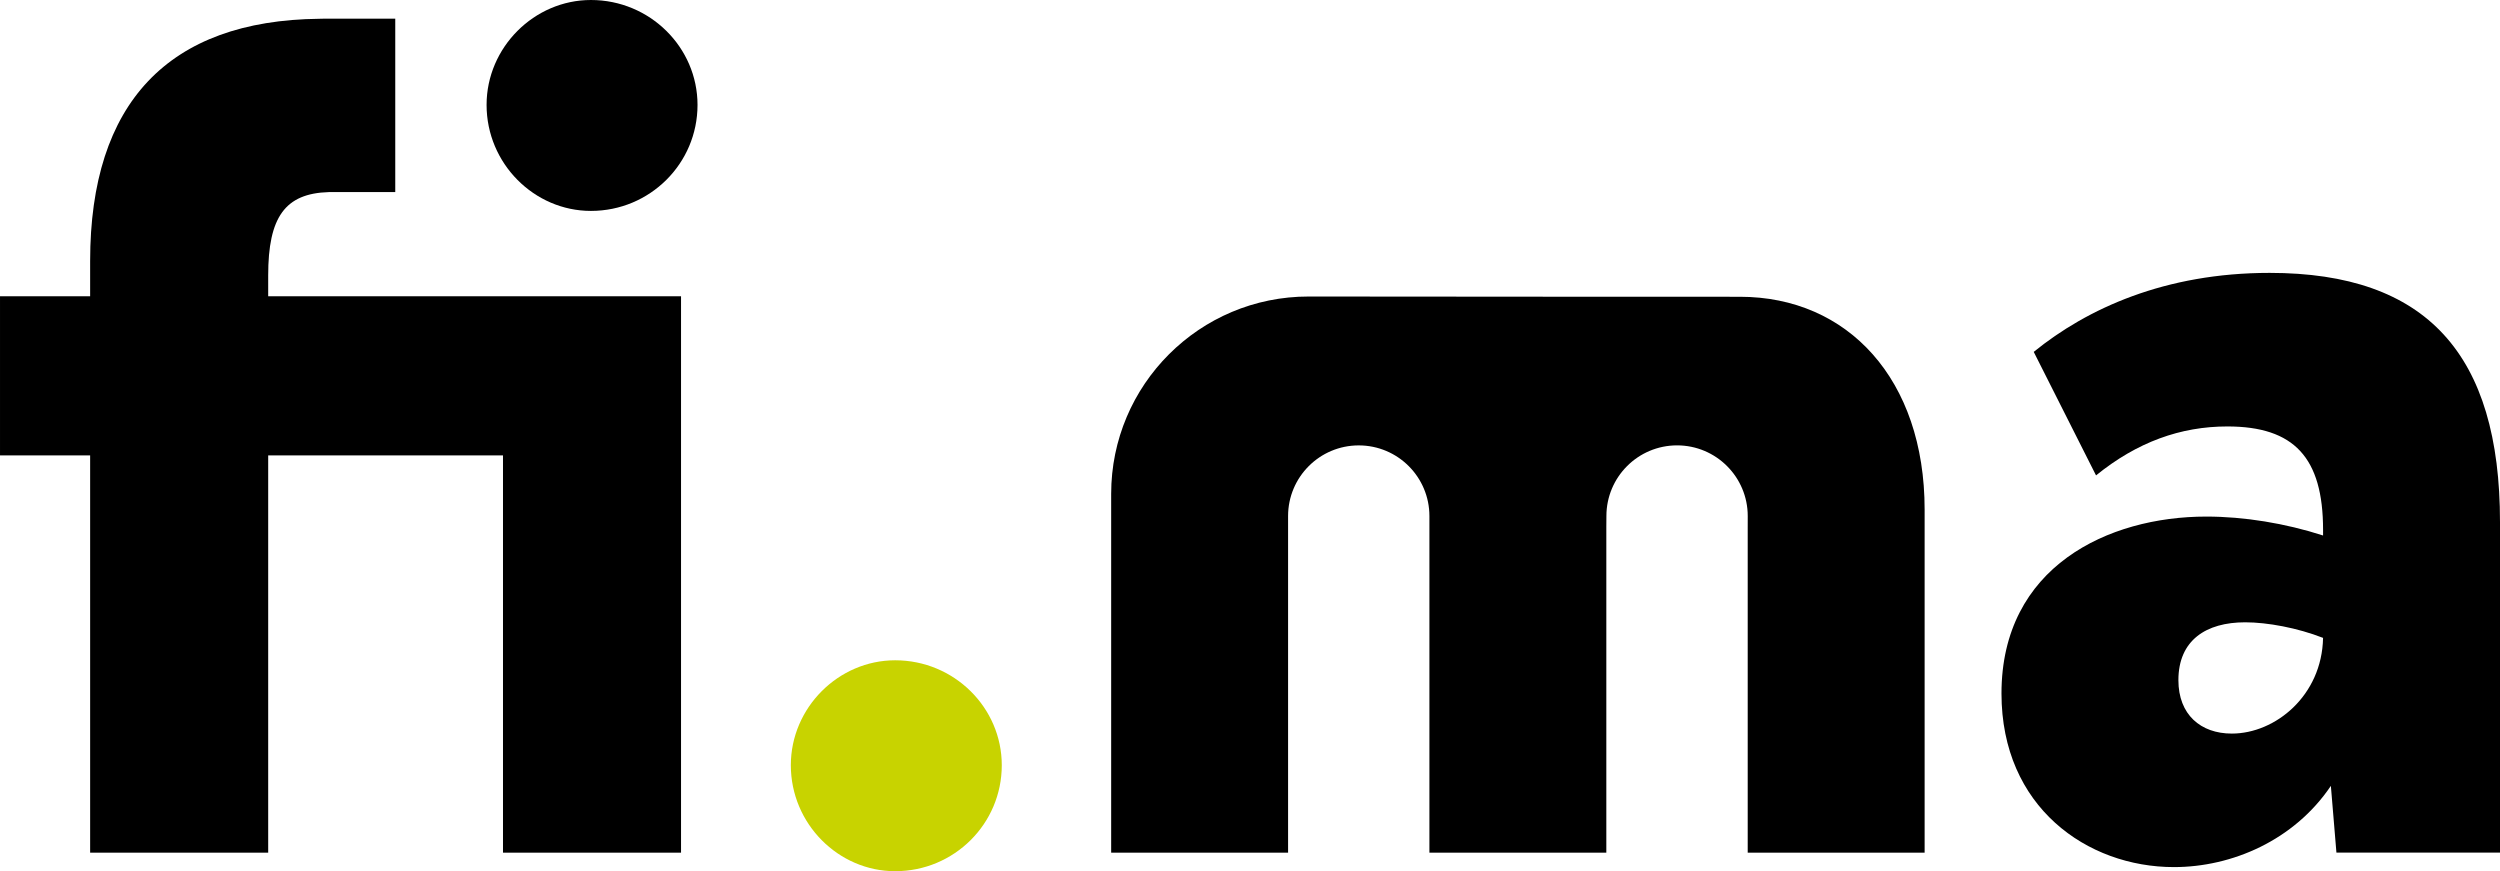
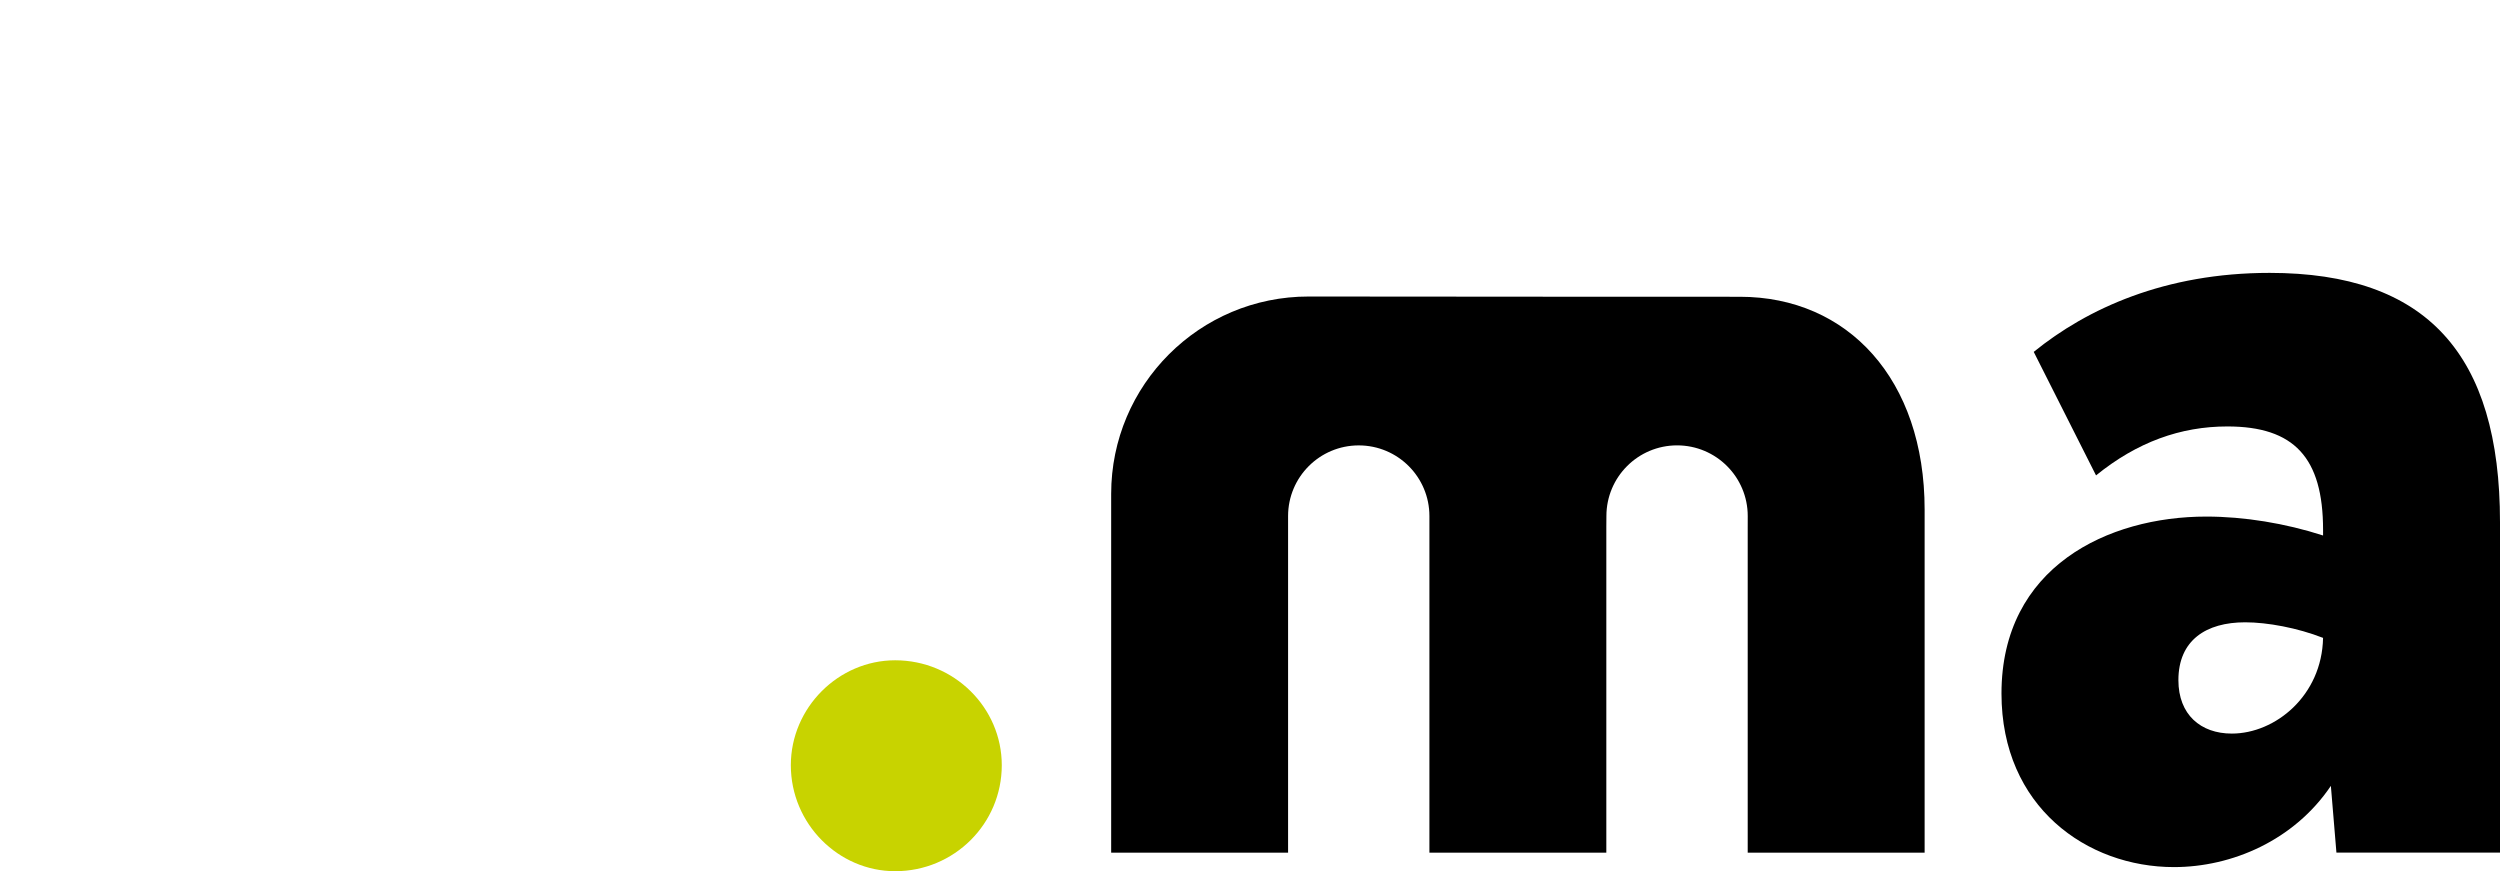
<svg xmlns="http://www.w3.org/2000/svg" xmlns:xlink="http://www.w3.org/1999/xlink" version="1.1" id="Layer_1" x="0px" y="0px" width="300px" height="104.543px" viewBox="0 0 300 104.543" enable-background="new 0 0 300 104.543" xml:space="preserve">
  <g>
    <g>
      <g>
        <defs>
          <rect id="SVGID_1_" width="300" height="104.543" />
        </defs>
        <clipPath id="SVGID_2_">
          <use xlink:href="#SVGID_1_" overflow="visible" />
        </clipPath>
-         <path clip-path="url(#SVGID_2_)" d="M47.431,23.051V2.239H39.46c-0.382-0.008-0.742,0.007-1.135,0.014     c-18.125,0.19-27.508,10.1-27.508,29.062v4.235H0.001v19.097h10.816v47.674h21.366V54.646h28.176v47.674h21.365V35.55H32.183     v-2.5c0-7.002,2.024-9.841,7.277-9.999H47.431z" />
      </g>
    </g>
    <g>
      <g>
        <defs>
          <rect id="SVGID_3_" width="300" height="104.543" />
        </defs>
        <clipPath id="SVGID_4_">
          <use xlink:href="#SVGID_3_" overflow="visible" />
        </clipPath>
-         <path clip-path="url(#SVGID_4_)" d="M70.911,0C64.105,0,58.39,5.686,58.39,12.588c0,7.037,5.716,12.722,12.521,12.722     c7.077,0,12.792-5.685,12.792-12.722C83.702,5.686,77.988,0,70.911,0" />
      </g>
    </g>
    <g>
      <g>
        <defs>
          <rect id="SVGID_5_" width="300" height="104.543" />
        </defs>
        <clipPath id="SVGID_6_">
          <use xlink:href="#SVGID_5_" overflow="visible" />
        </clipPath>
        <path clip-path="url(#SVGID_6_)" fill="#C8D300" d="M107.421,79.234c-6.805,0-12.521,5.686-12.521,12.588     c0,7.037,5.716,12.722,12.521,12.722c7.077,0,12.792-5.685,12.792-12.722C120.213,84.92,114.498,79.234,107.421,79.234" />
      </g>
    </g>
    <g>
      <g>
        <defs>
          <rect id="SVGID_7_" width="300" height="104.543" />
        </defs>
        <clipPath id="SVGID_8_">
          <use xlink:href="#SVGID_7_" overflow="visible" />
        </clipPath>
        <path clip-path="url(#SVGID_8_)" d="M209.725,63.459v38.859h21.23V61.145c0-15.624-9.214-25.533-22.166-25.533     c-4.93,0-31.514-0.004-51.743-0.03c-13.091-0.016-23.706,10.592-23.706,23.682v43.057h21.23V69.839v-7.912     c0-4.684,3.797-8.479,8.479-8.479c4.686,0,8.48,3.797,8.48,8.479v8.179v32.213h21.23V63.191l0.01-1.267     c0-4.684,3.797-8.479,8.48-8.479s8.479,3.798,8.479,8.479L209.725,63.459z" />
      </g>
    </g>
    <g>
      <g>
        <defs>
          <rect id="SVGID_9_" width="300" height="104.543" />
        </defs>
        <clipPath id="SVGID_10_">
          <use xlink:href="#SVGID_9_" overflow="visible" />
        </clipPath>
        <path clip-path="url(#SVGID_10_)" d="M272.357,32.746c-12.551,0-21.898,4.274-28.309,9.48l7.477,14.822     c4.941-4.006,10.149-5.874,15.758-5.874c8.013,0,11.486,3.737,11.486,12.418v0.667c-4.541-1.468-9.482-2.27-14.021-2.27     c-11.751,0-24.57,6.011-24.57,21.23c0,13.622,10.282,20.832,20.697,20.832c6.945,0,14.421-3.202,18.829-9.747l0.667,8.012H300     V62.66C300,42.494,291.188,32.746,272.357,32.746 M267.818,88.03c-3.738,0-6.41-2.271-6.41-6.409     c0-4.809,3.339-6.944,8.012-6.944c2.671,0,6.275,0.668,9.348,1.869C278.634,83.491,273.025,88.03,267.818,88.03" />
      </g>
    </g>
  </g>
</svg>